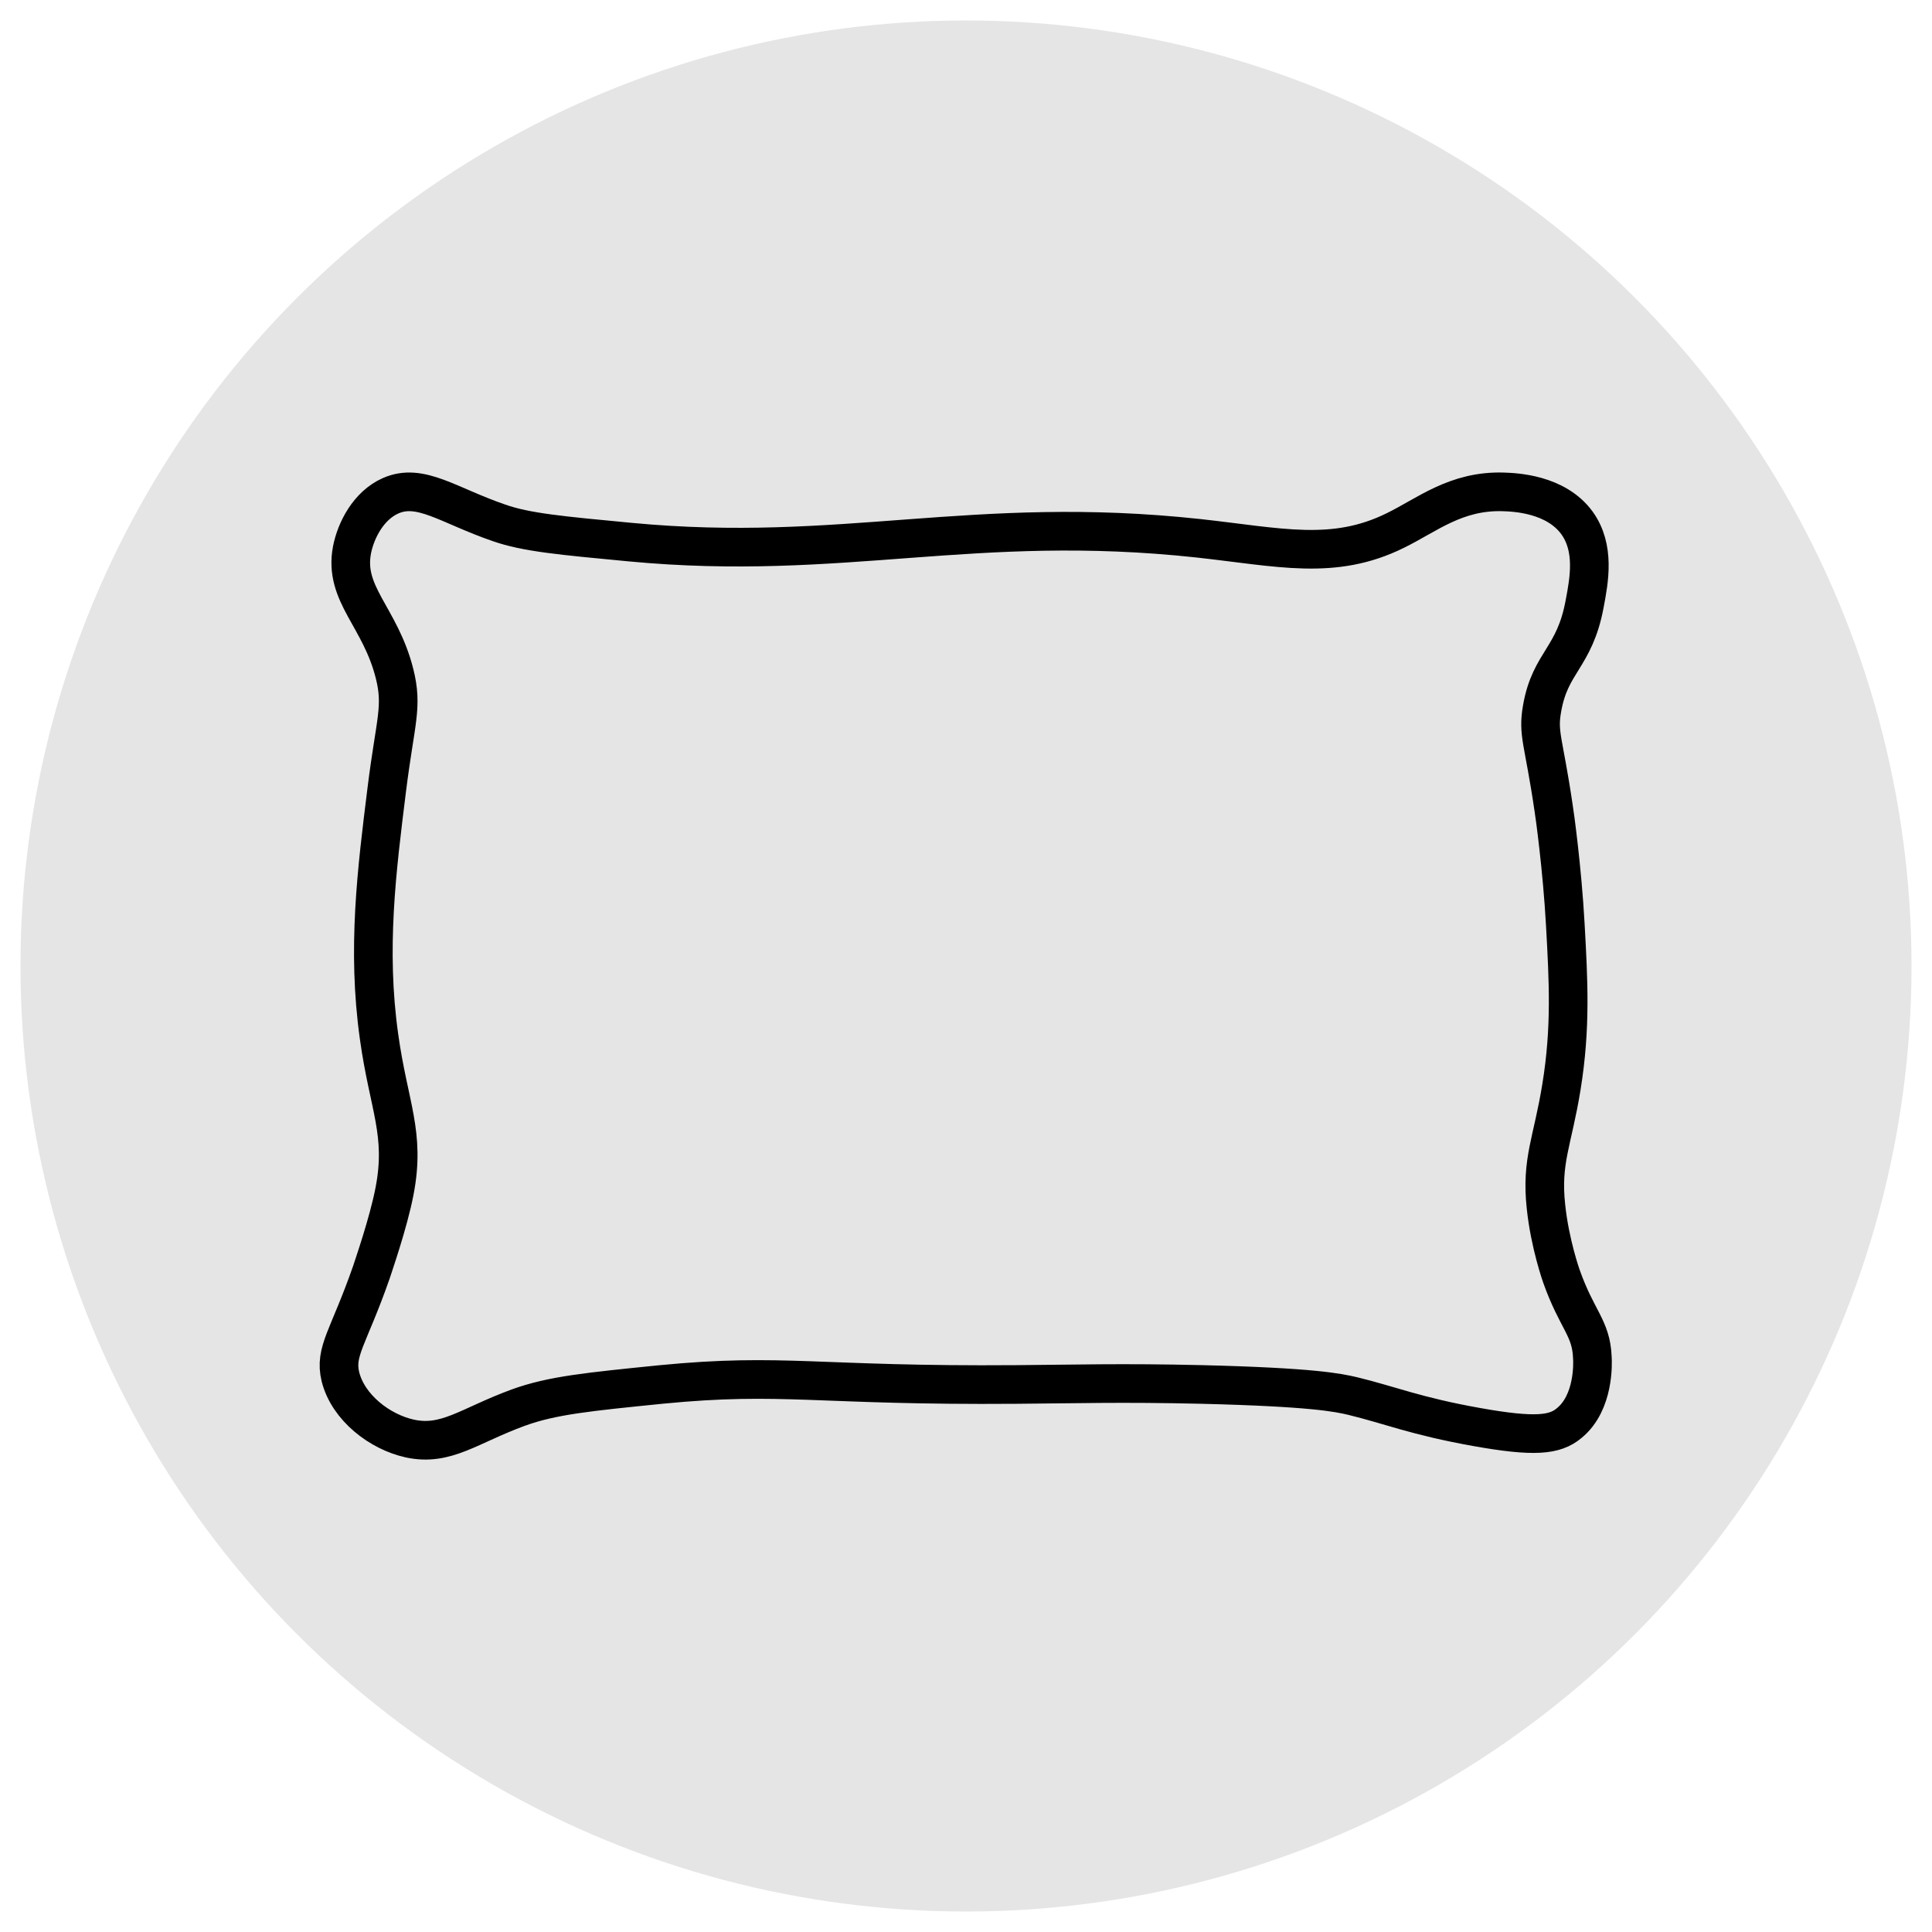
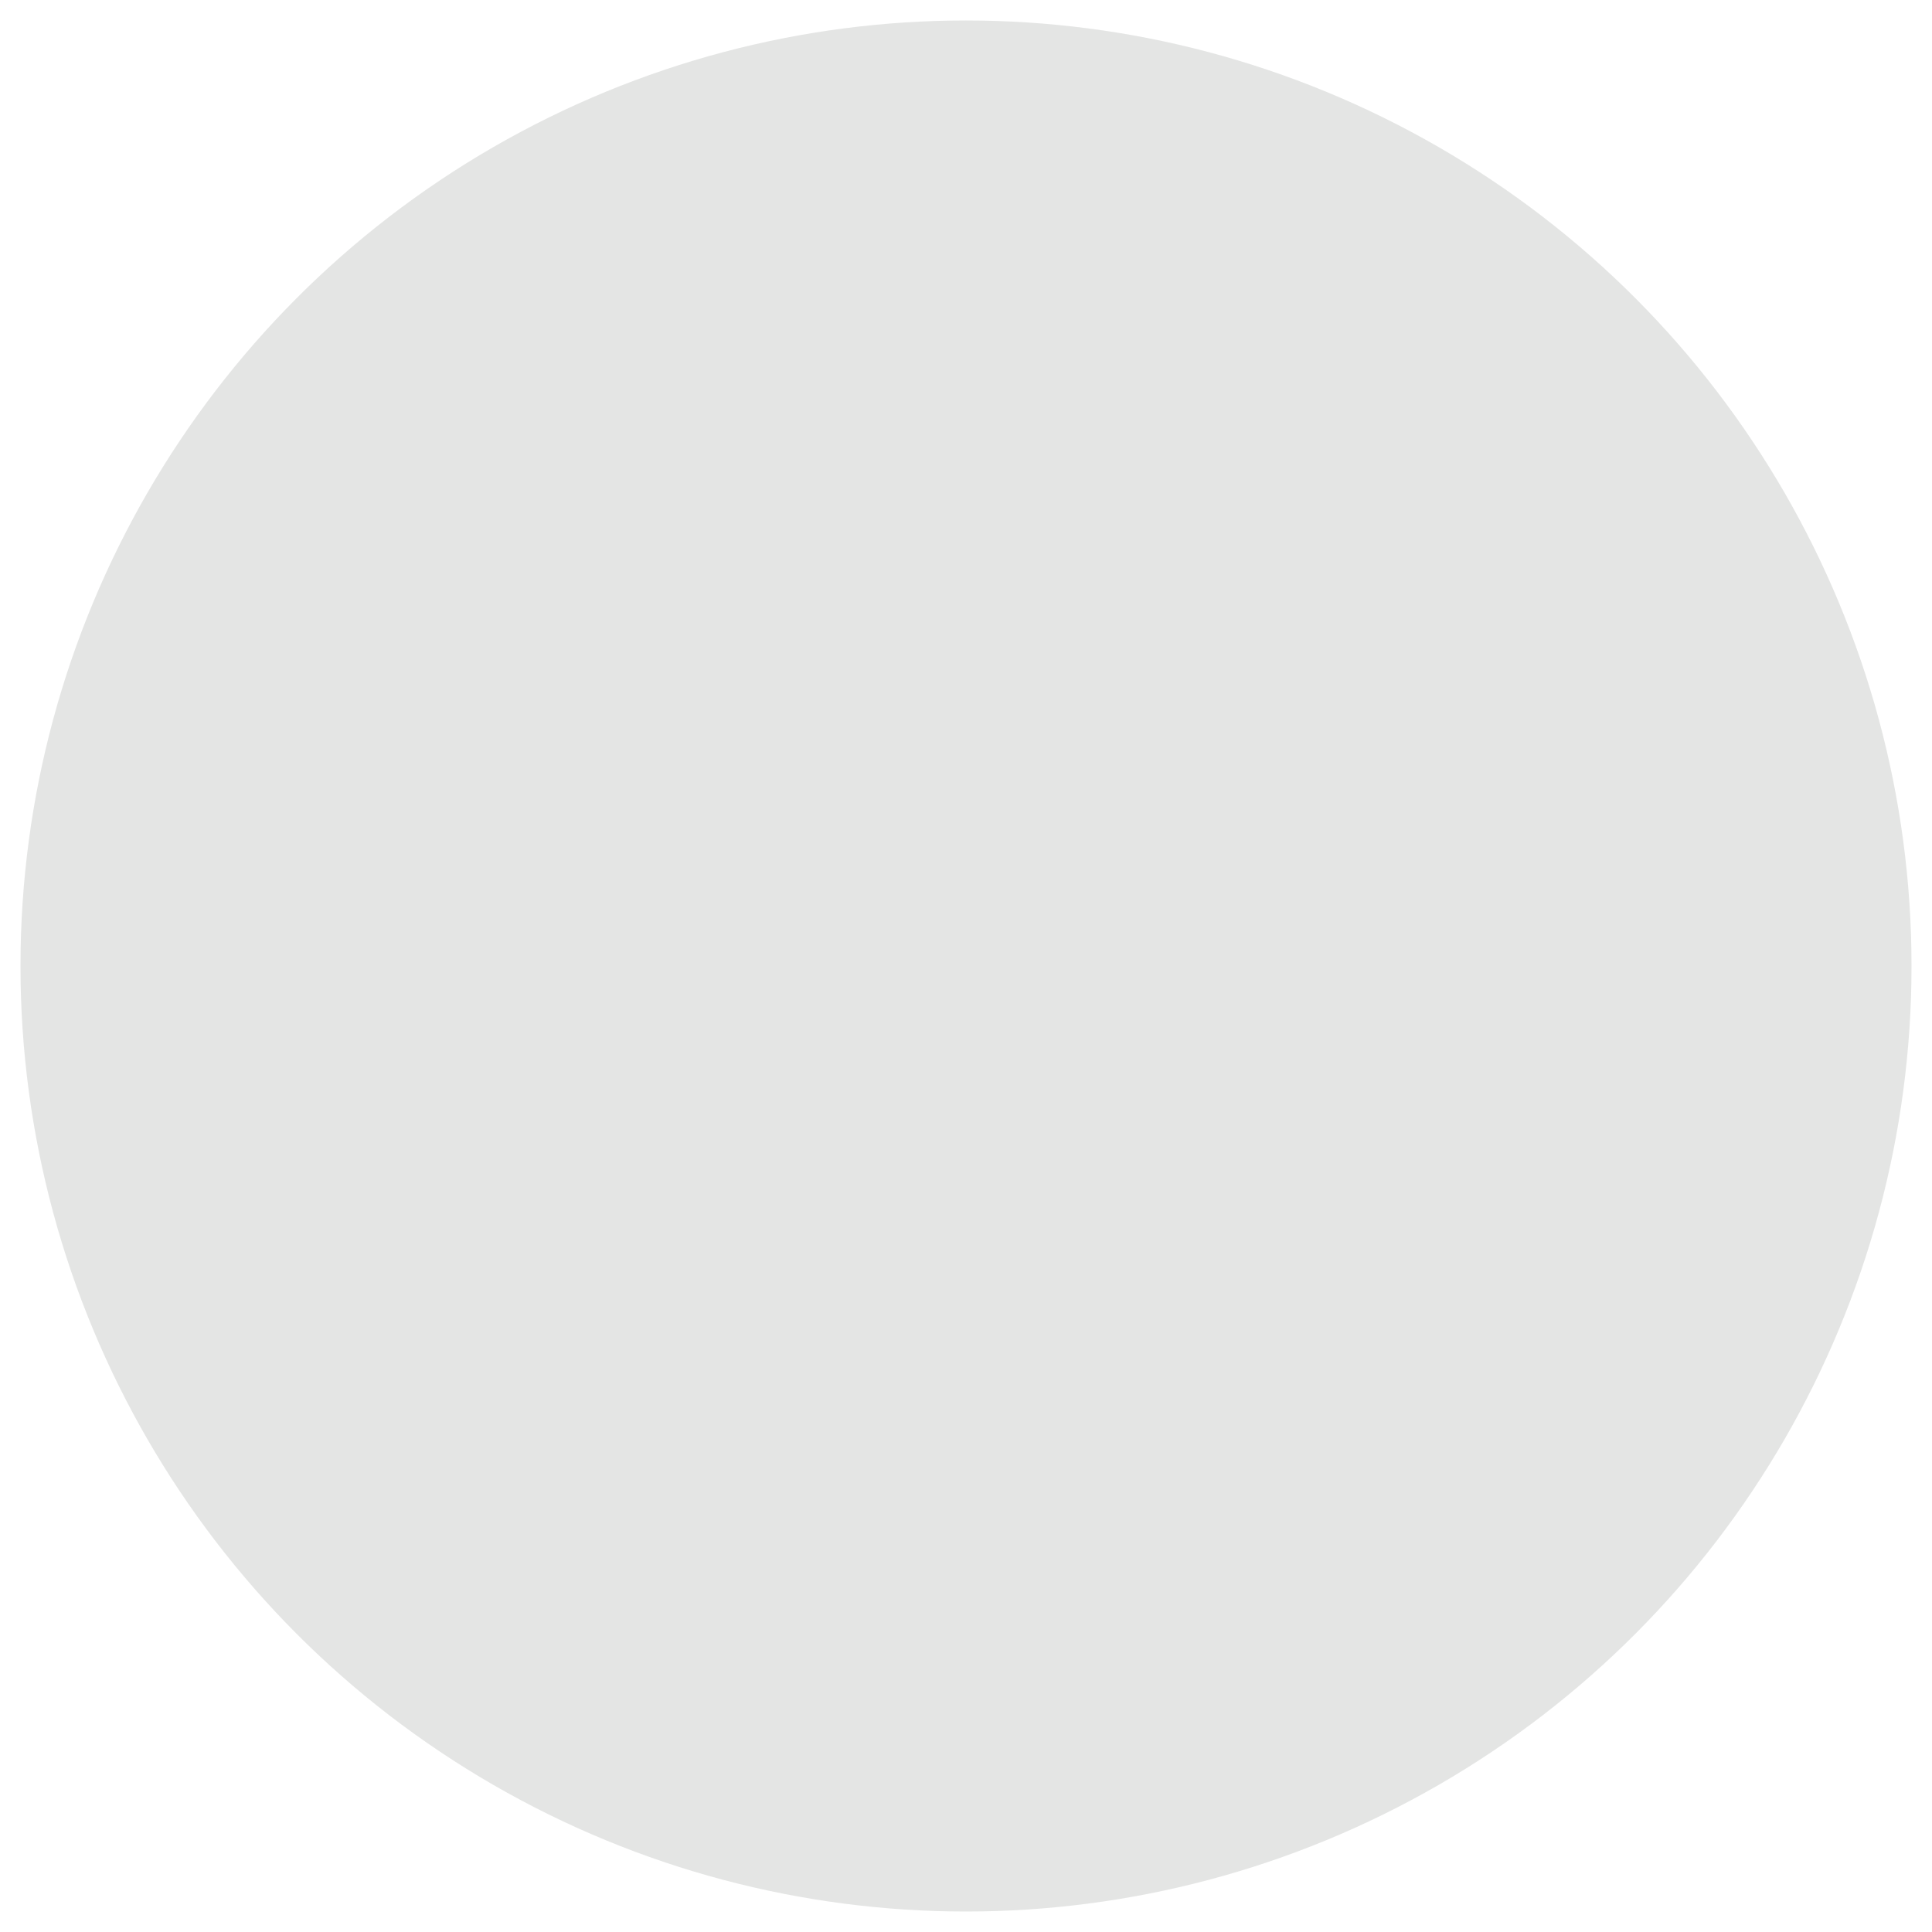
<svg xmlns="http://www.w3.org/2000/svg" viewBox="0 0 50 50" data-name="Laag 1" id="Laag_1">
  <defs>
    <style>
      .cls-1 {
        fill: none;
        stroke: #000;
        stroke-miterlimit: 10;
      }

      .cls-2 {
        fill: #e4e5e4;
      }
    </style>
  </defs>
  <circle r="24.47" cy="25" cx="25" class="cls-2" />
-   <path d="M10.11,12.83c-.57.25-.9.89-1,1.4-.22,1.15.73,1.73,1.1,3.2.22.87.02,1.23-.2,3-.26,2.09-.52,4.13-.2,6.4.25,1.8.69,2.5.4,4-.16.83-.56,1.97-.6,2.1-.59,1.69-.96,2.04-.8,2.7.2.8,1.02,1.43,1.8,1.6.94.2,1.52-.33,2.8-.8.88-.32,1.82-.41,3.7-.6,3.18-.31,4.02.04,9.2,0,1.48-.01,2.69-.05,4.8,0,2.85.07,3.52.21,3.9.3.95.23,1.63.52,3.2.8,1.51.27,2.03.21,2.4-.1.65-.53.61-1.56.6-1.7-.03-.77-.4-.97-.8-2.1,0,0-.3-.84-.4-1.8-.13-1.19.17-1.68.4-3.1.25-1.54.18-2.75.1-4.2-.08-1.45-.28-2.89-.3-3-.26-1.78-.42-1.93-.3-2.6.21-1.2.84-1.3,1.1-2.7.12-.63.27-1.45-.2-2.1-.55-.75-1.6-.79-1.9-.8-1.23-.04-1.98.6-2.8,1-1.6.79-3,.43-5.1.2-5.83-.63-9.21.62-14.7.1-1.79-.17-2.69-.25-3.4-.5-1.31-.45-2.03-1.04-2.8-.7Z" class="cls-1" />
</svg>